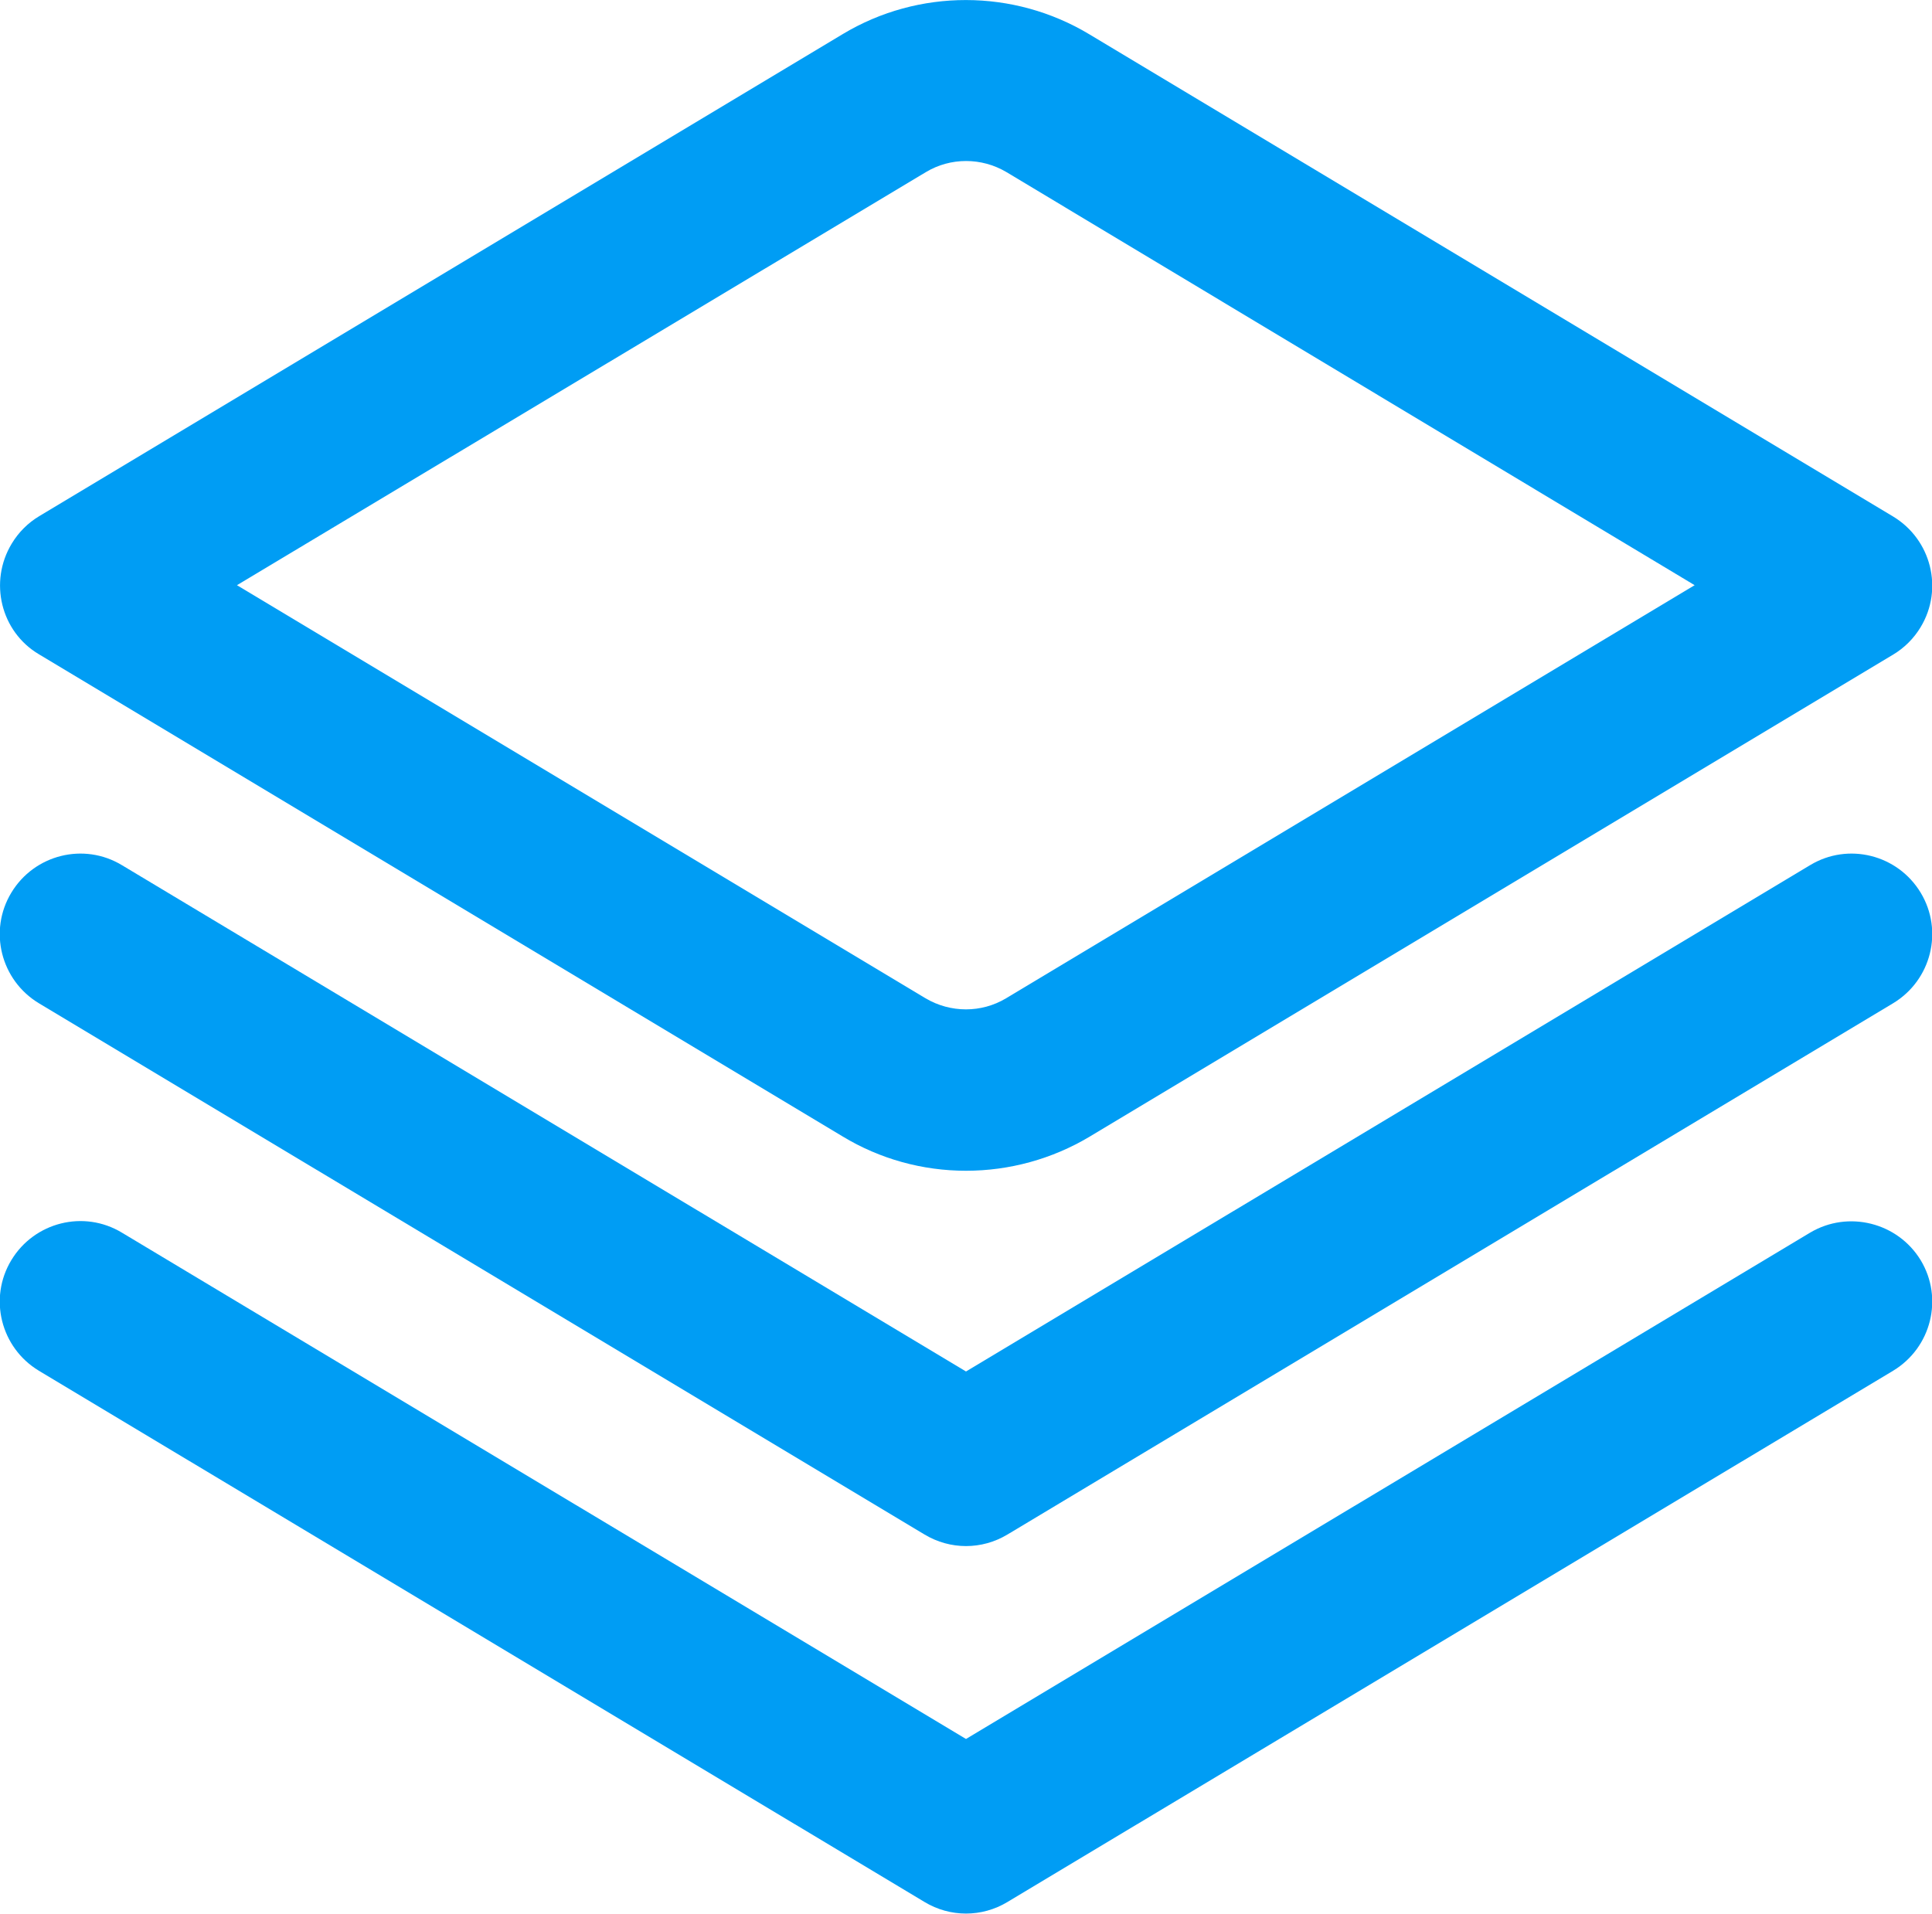
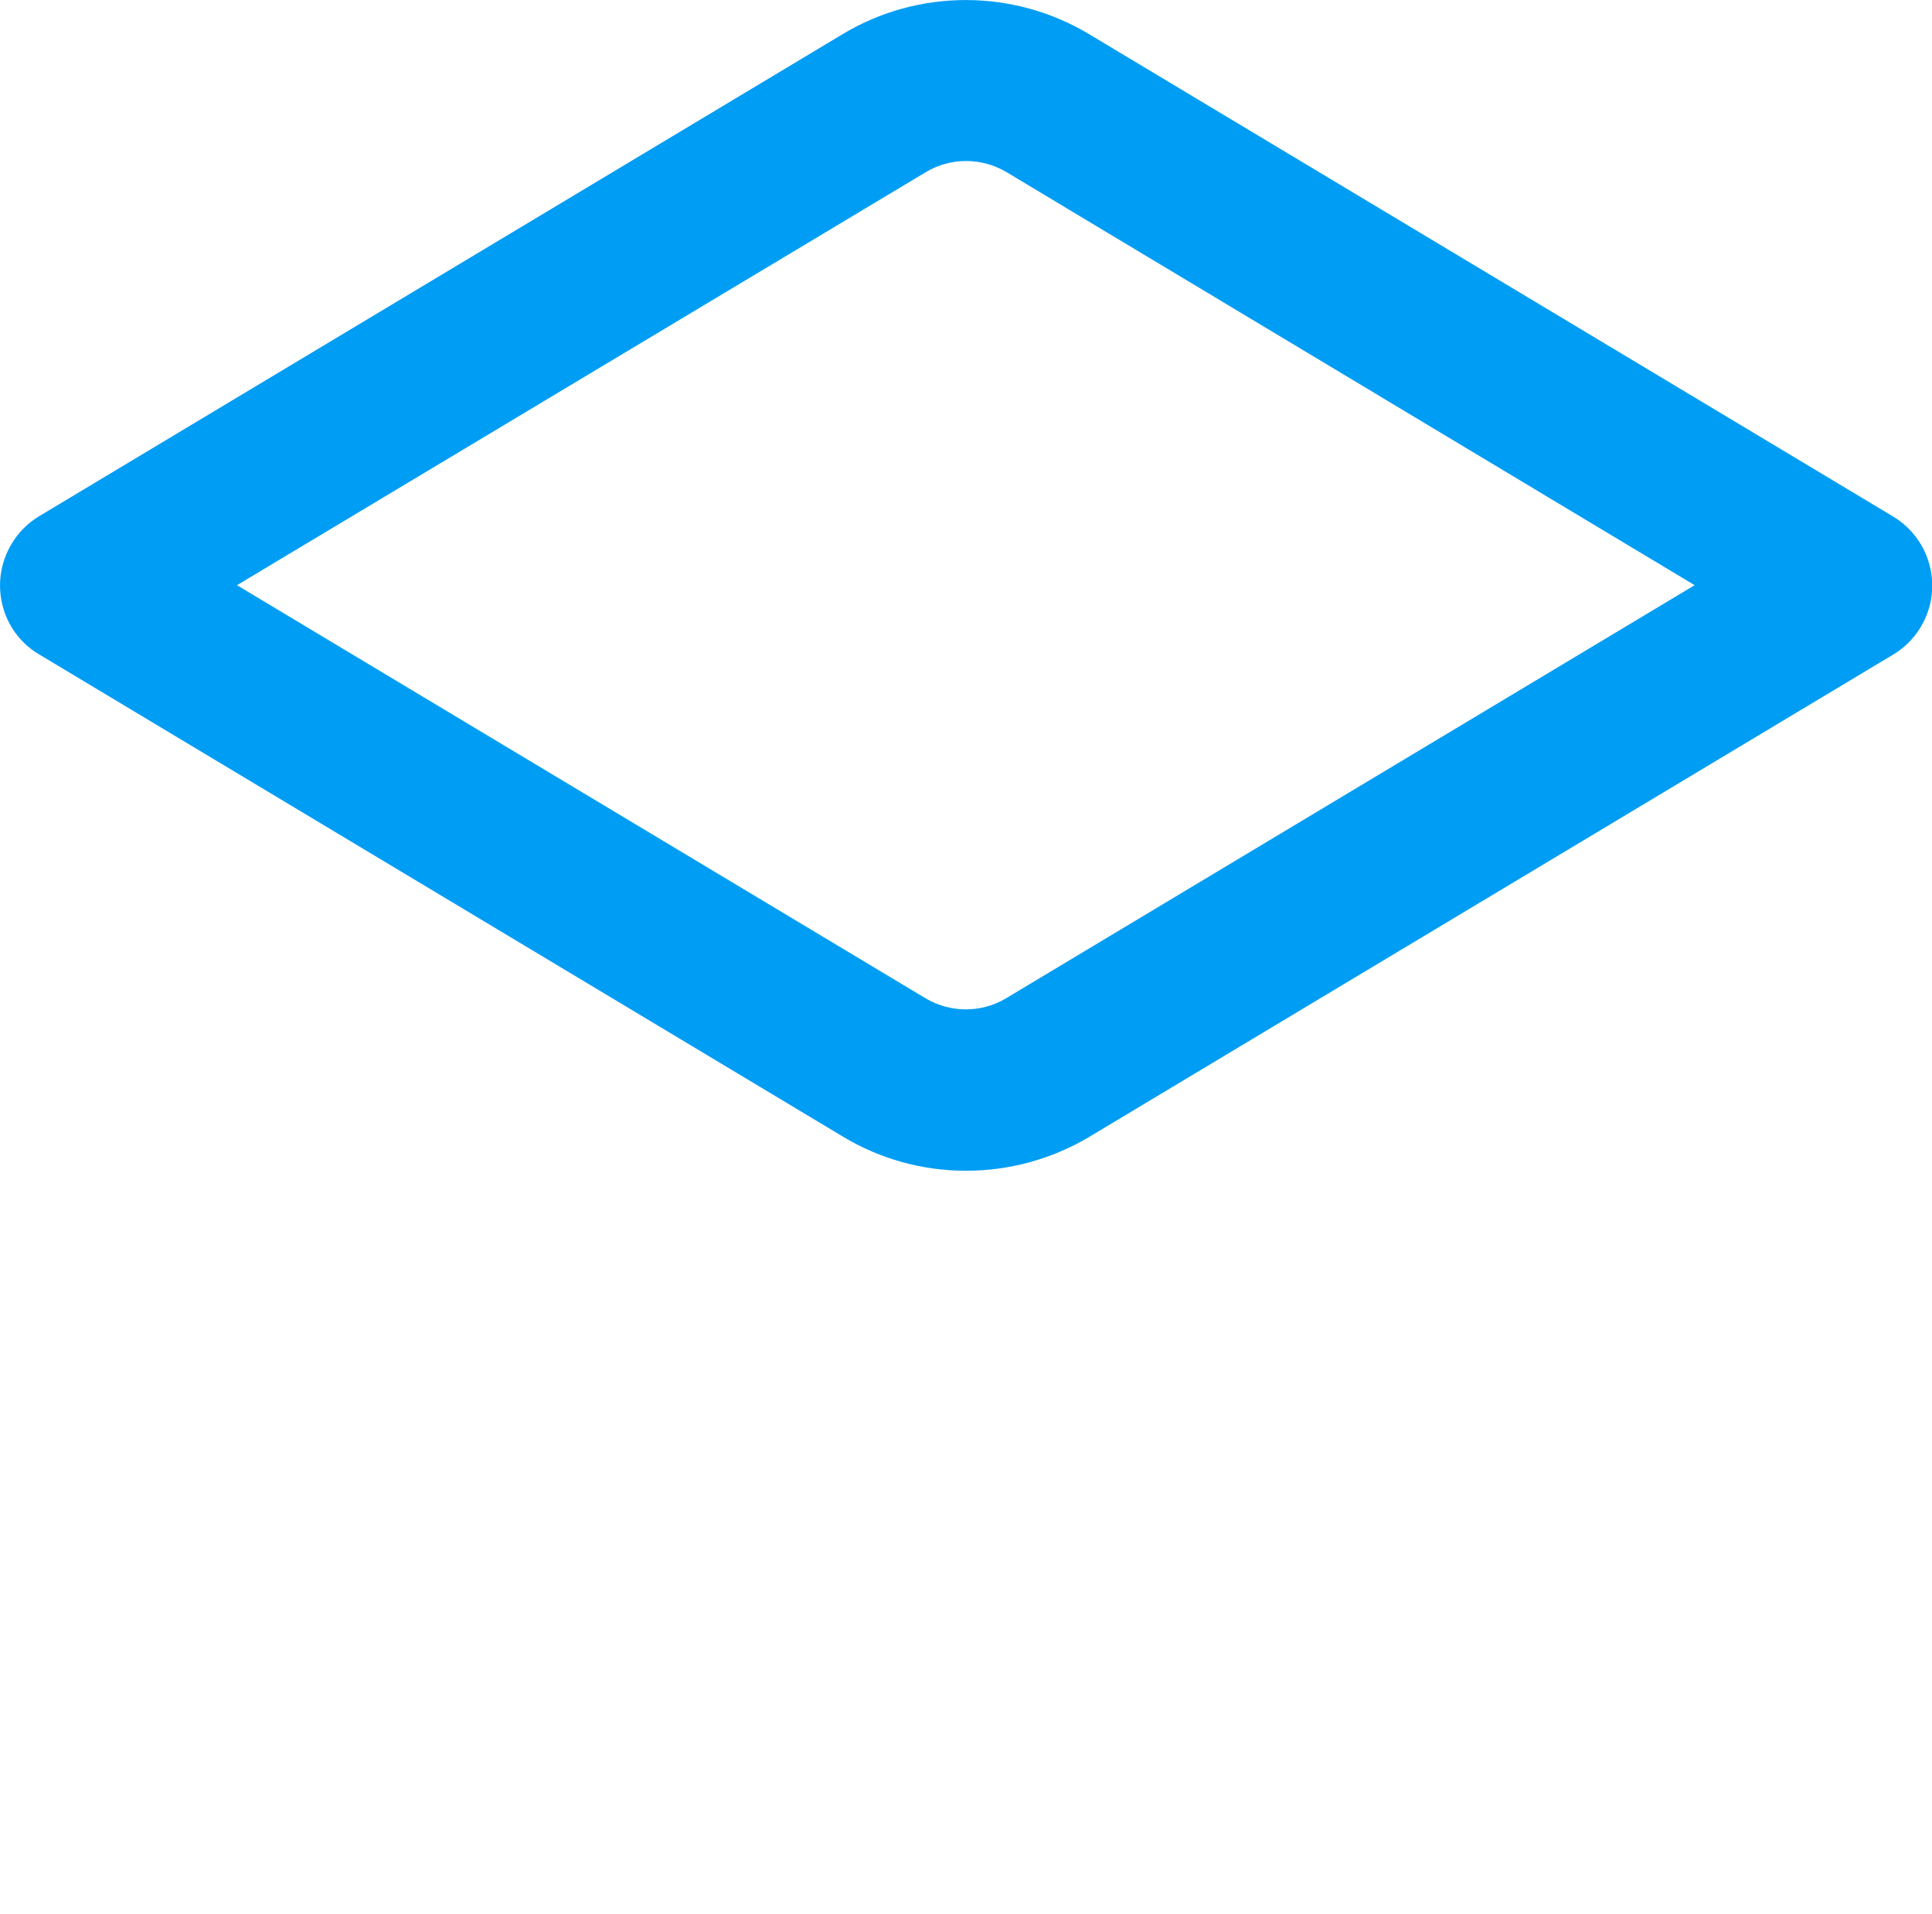
<svg xmlns="http://www.w3.org/2000/svg" version="1.1" id="_Слой_2" x="0px" y="0px" viewBox="0 0 512 507.2" style="enable-background:new 0 0 512 507.2;" xml:space="preserve">
  <style type="text/css">
	.st0{fill:#009DF4;}
</style>
  <g id="Outline">
-     <path class="st0" d="M479.7,229.3L256,363.5L32.3,229.3c-10.1-6.1-23.2-2.8-29.3,7.3c-6.1,10.1-2.8,23.2,7.3,29.3l0,0L245,406.7   c6.8,4.1,15.2,4.1,22,0l234.7-140.8c10.1-6.1,13.4-19.2,7.3-29.3S489.8,223.2,479.7,229.3L479.7,229.3L479.7,229.3z" />
-     <path class="st0" d="M479.7,326.7L256,460.9L32.3,326.7c-10.1-6.1-23.2-2.8-29.3,7.3c-6.1,10.1-2.8,23.2,7.3,29.3L245,504.1   c6.8,4.1,15.2,4.1,22,0l234.7-140.8c10.1-6.1,13.4-19.2,7.3-29.3C502.9,324,489.8,320.7,479.7,326.7L479.7,326.7L479.7,326.7z" />
    <path class="st0" d="M256,310.3c-11.5,0-22.8-3.1-32.7-9.1l-213-127.8C0.2,167.4-3,154.2,3.1,144.1c1.8-3,4.3-5.5,7.3-7.3   l213-127.8C243.4-3,268.6-3,288.7,9.1l213,127.8c10.1,6.1,13.4,19.2,7.3,29.3c-1.8,3-4.3,5.5-7.3,7.3l-213,127.8   C278.8,307.2,267.5,310.3,256,310.3L256,310.3z M62.8,155.1l182.5,109.5c6.6,3.9,14.8,3.9,21.3,0l182.5-109.5L266.7,45.6   c-6.6-3.9-14.8-3.9-21.3,0l0,0L62.8,155.1z" />
  </g>
</svg>